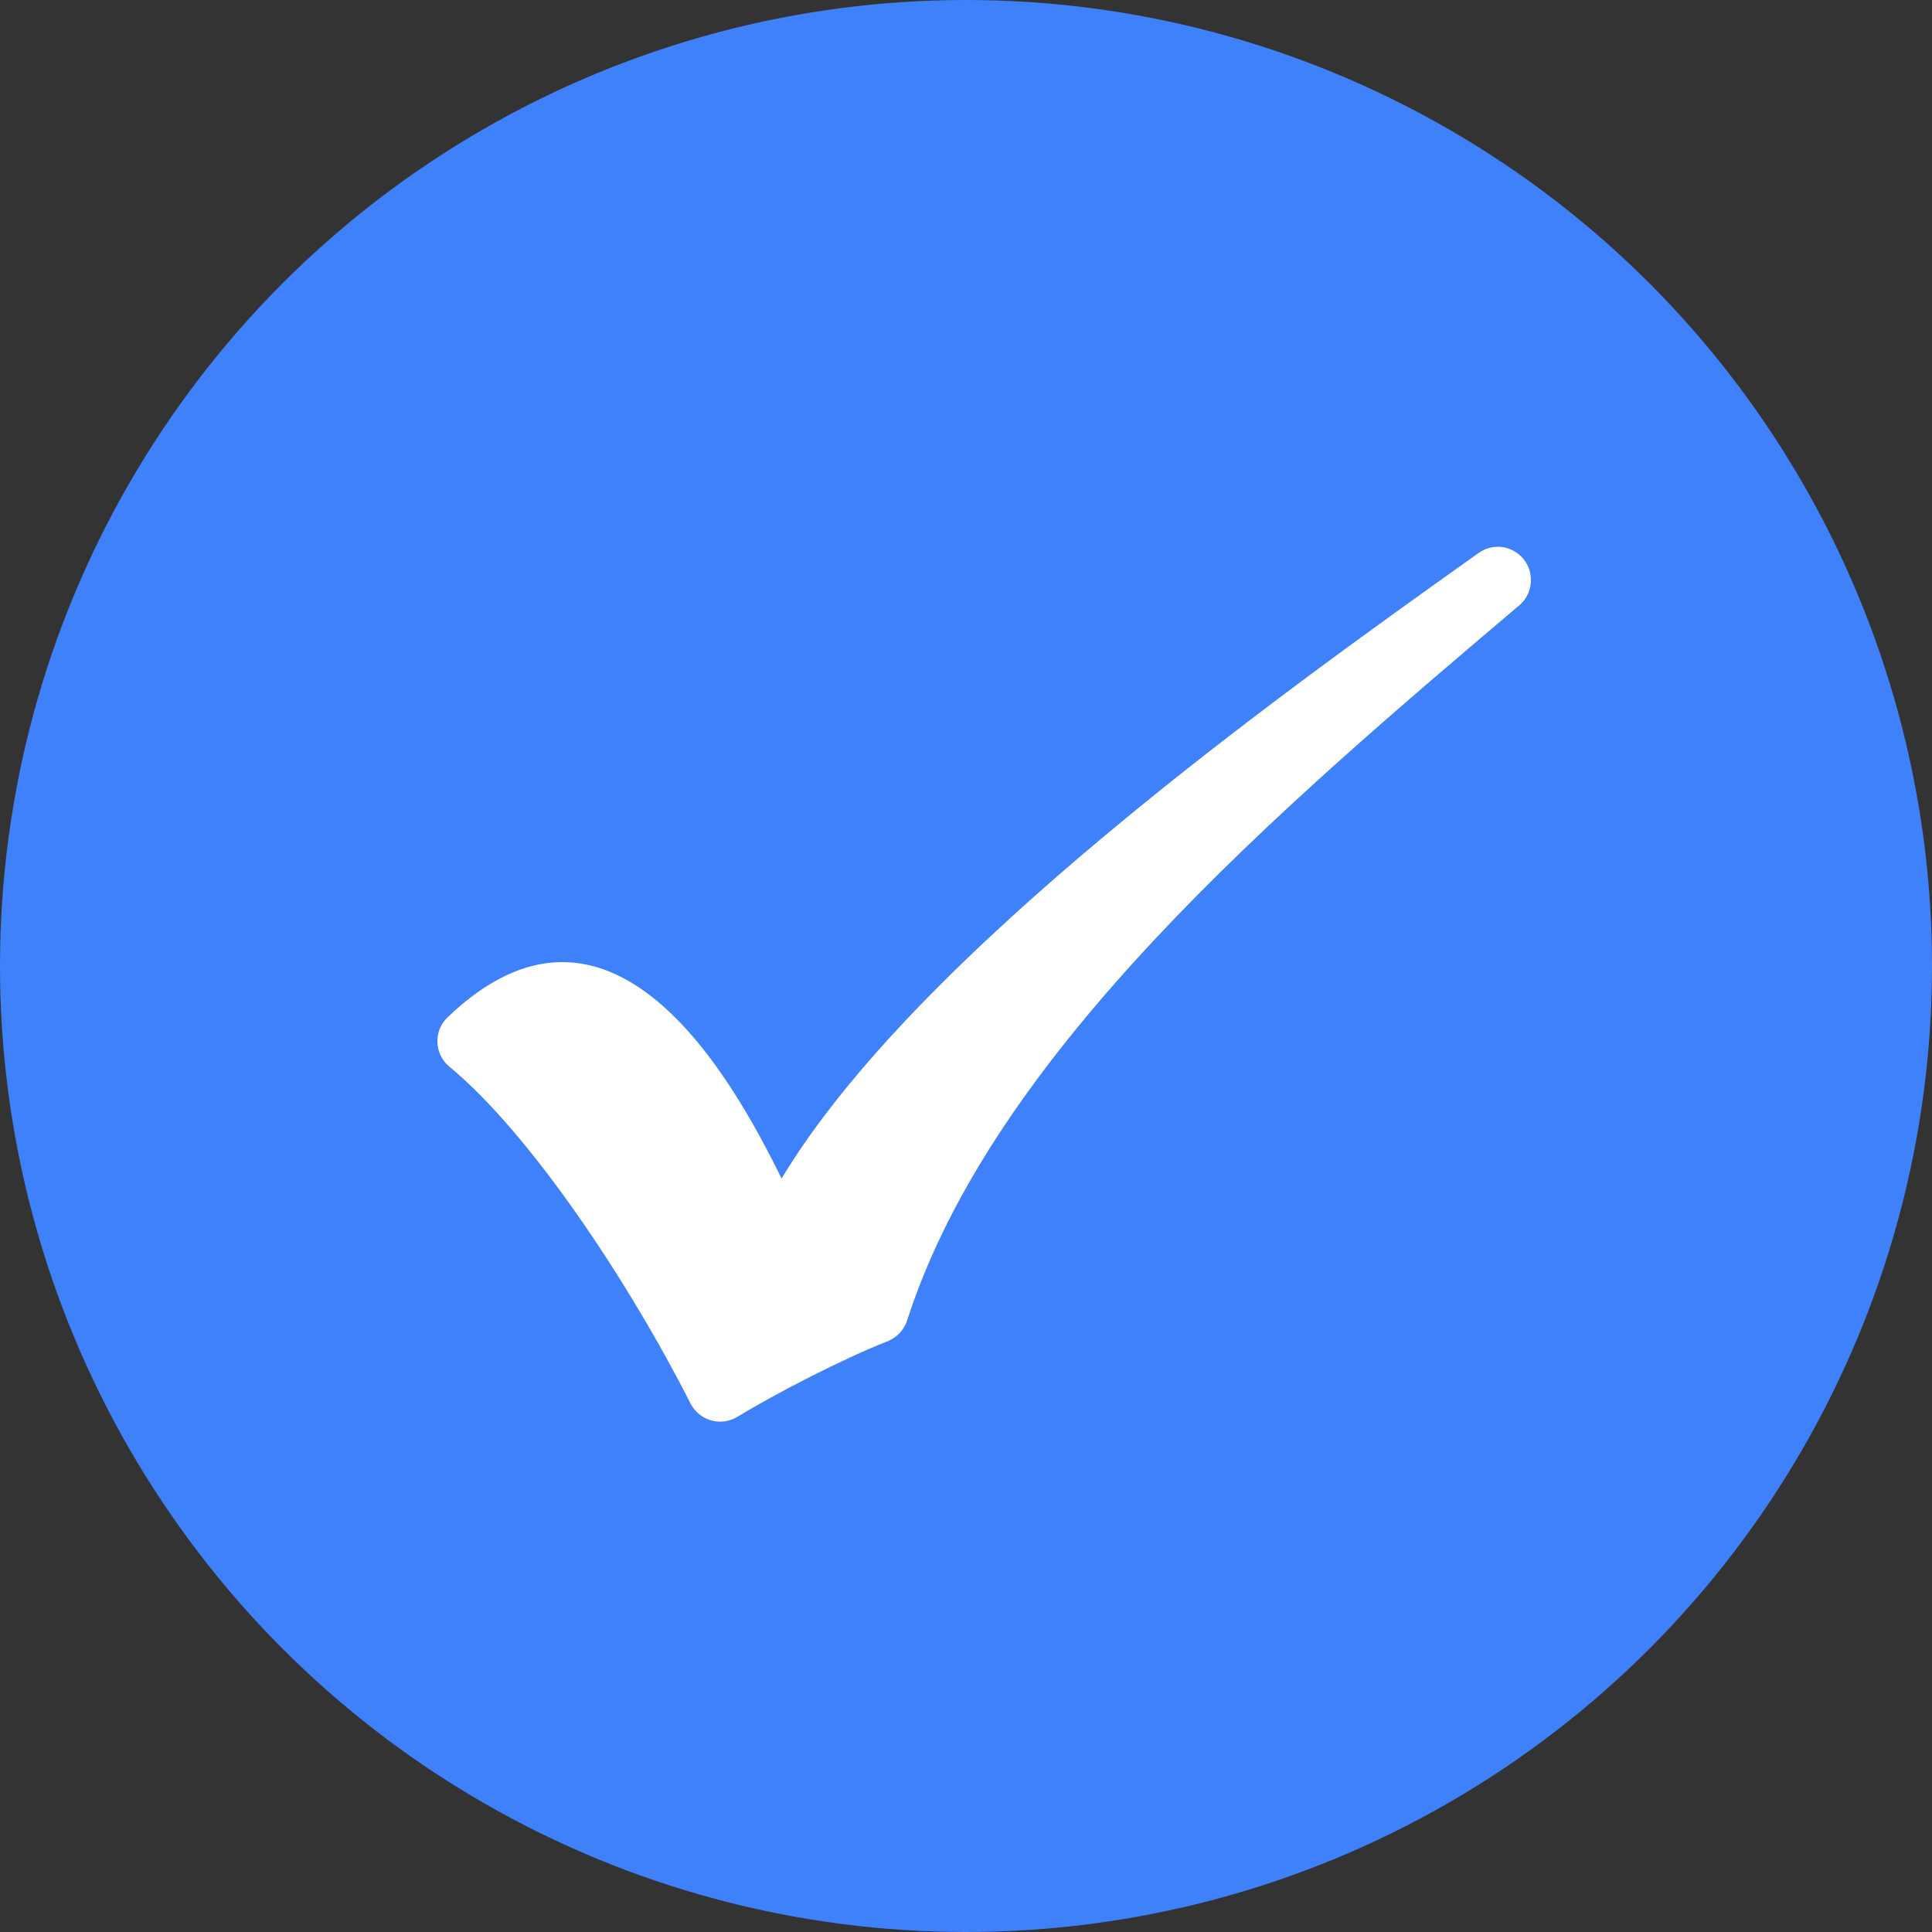
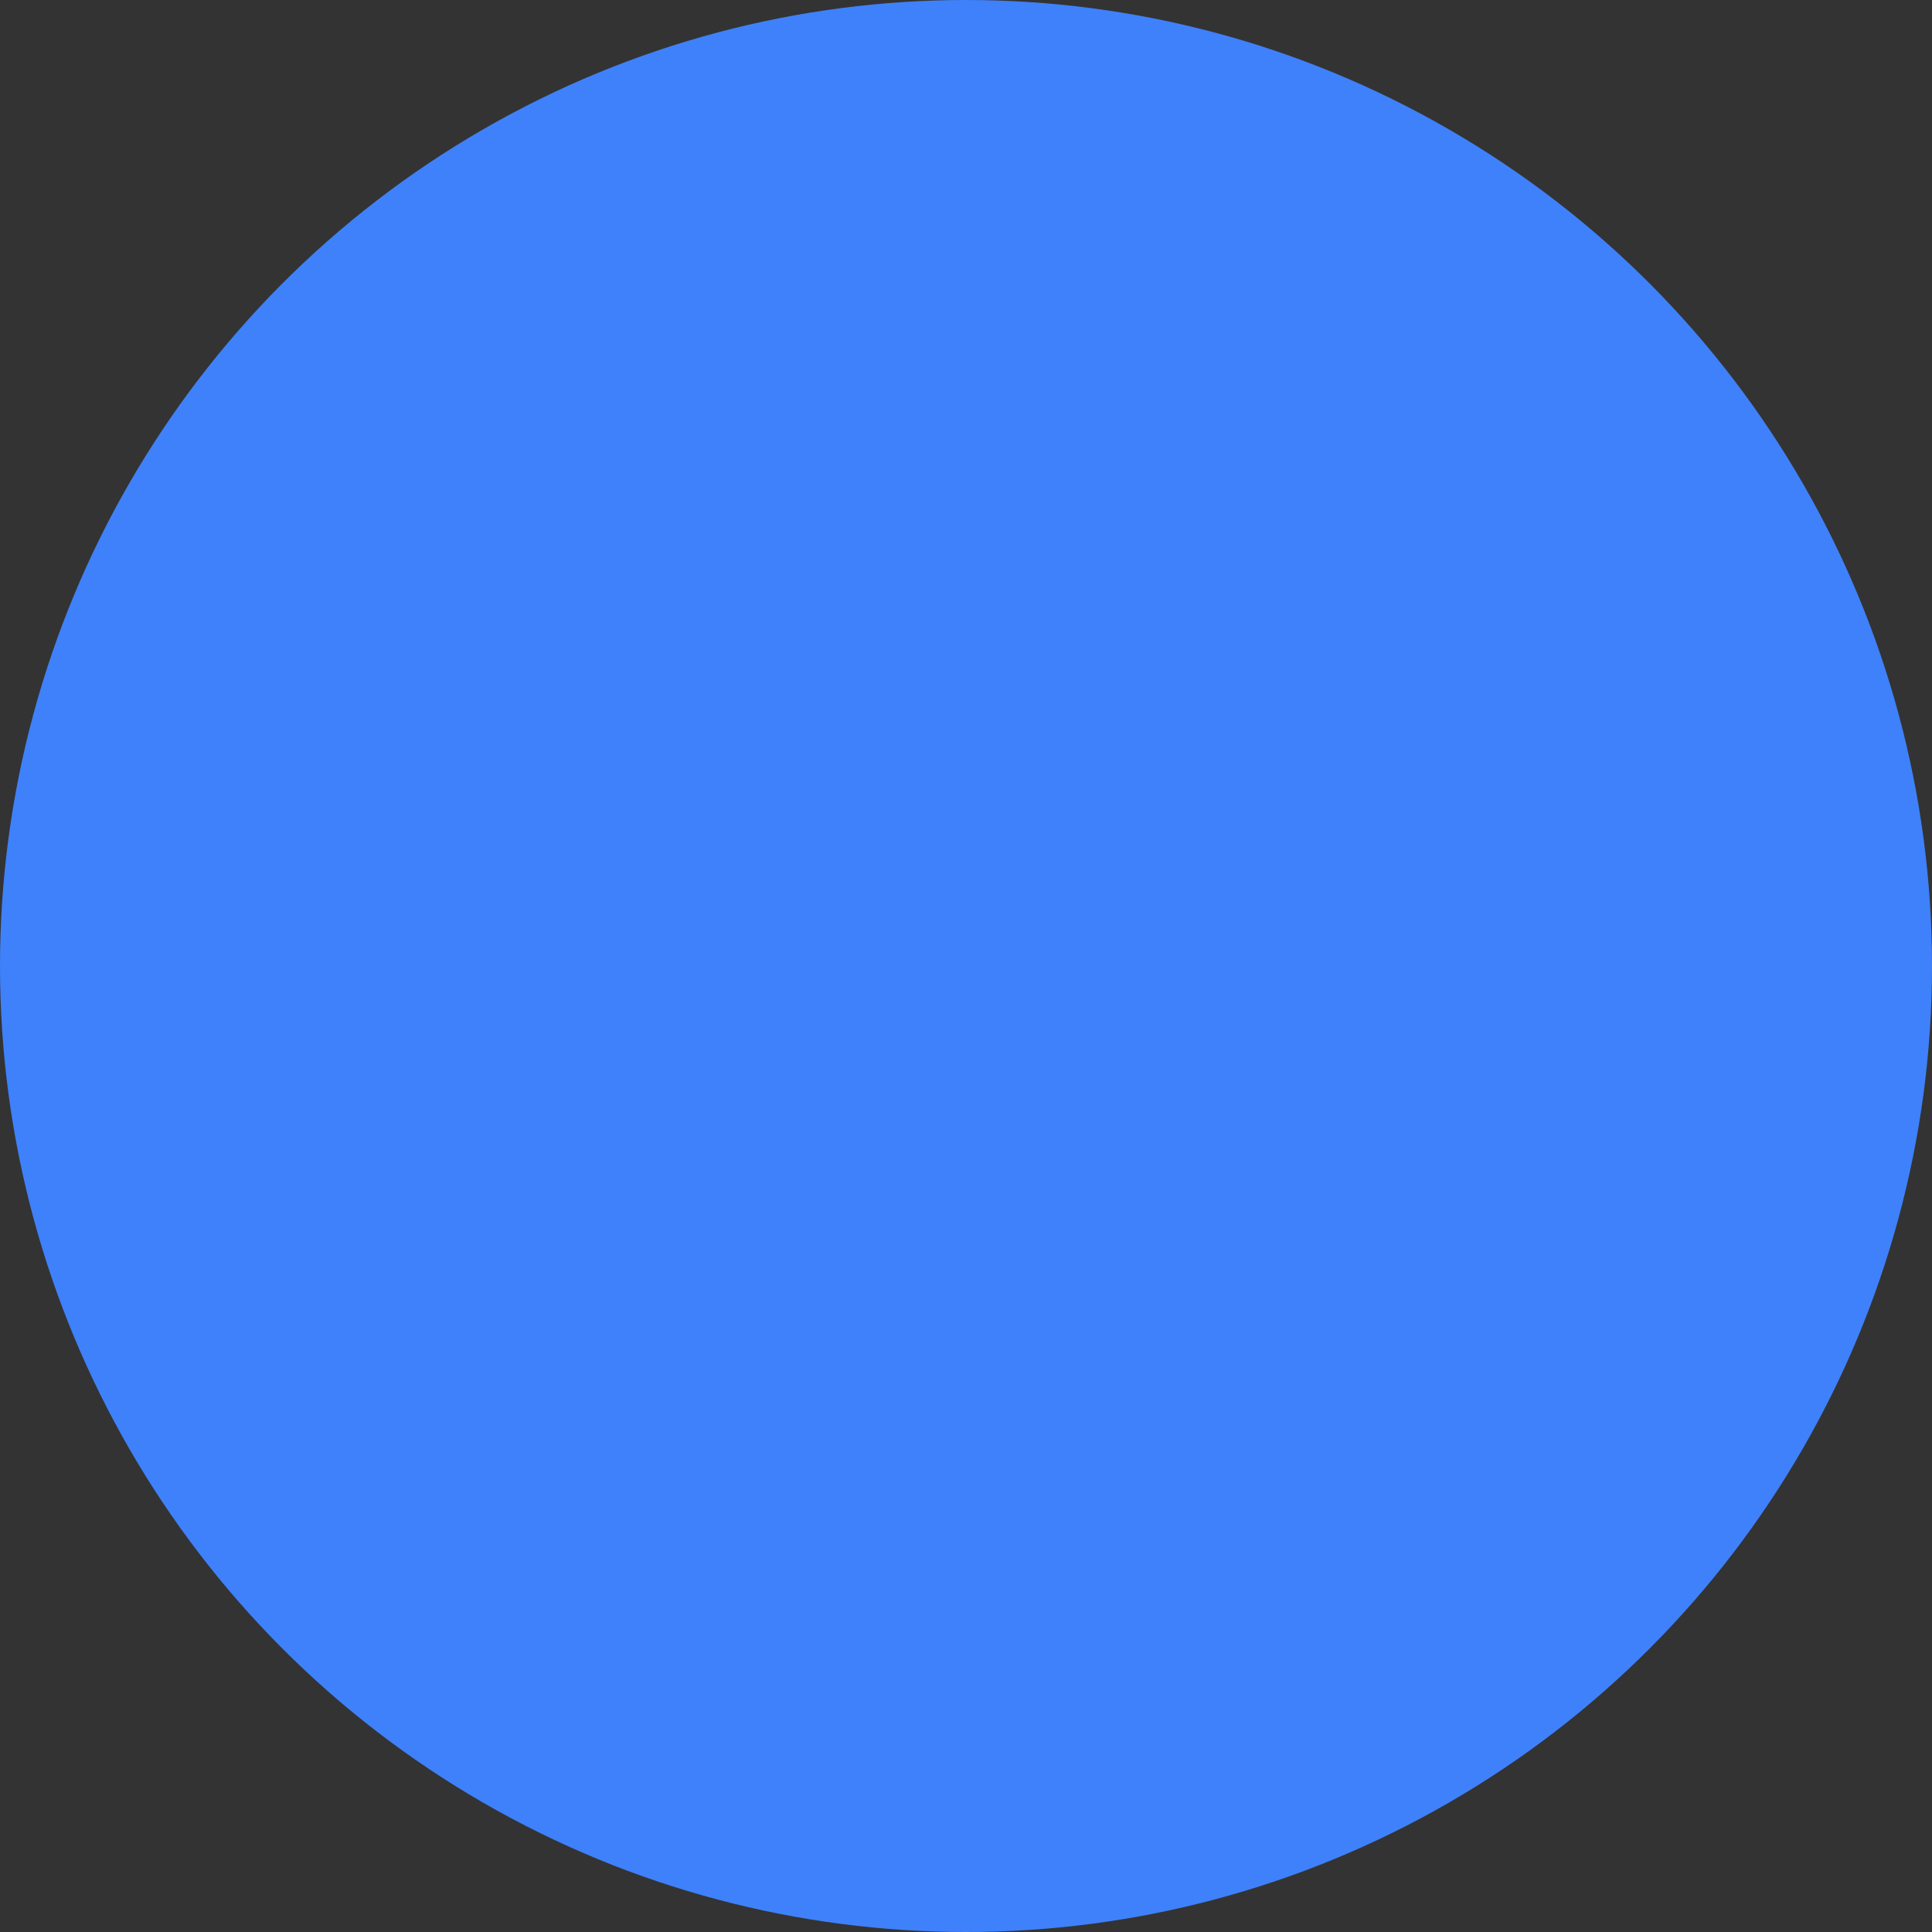
<svg xmlns="http://www.w3.org/2000/svg" width="24" height="24" viewBox="0 0 65 65" fill="none">
  <rect x="0" y="0" width="65" height="65" fill="#333333" stroke="none" />
  <circle cx="32.5" cy="32.5" r="32.5" fill="#3F81FB" />
-   <path d="M26.296 39.65C30.829 32.108 43.018 23.386 49.75 18.602C50.126 18.335 50.624 18.328 51.008 18.583C51.627 18.994 51.68 19.887 51.112 20.368C43.035 27.211 33.425 35.398 30.522 44.416C30.417 44.743 30.174 45.003 29.855 45.128C28.383 45.703 26.136 46.861 24.807 47.667C24.248 48.006 23.526 47.798 23.23 47.215C21.171 43.157 17.86 38.15 15.114 35.882C14.608 35.464 14.578 34.686 15.053 34.231C20.54 28.969 24.587 36.175 26.295 39.65L26.296 39.65Z" fill="white" />
</svg>